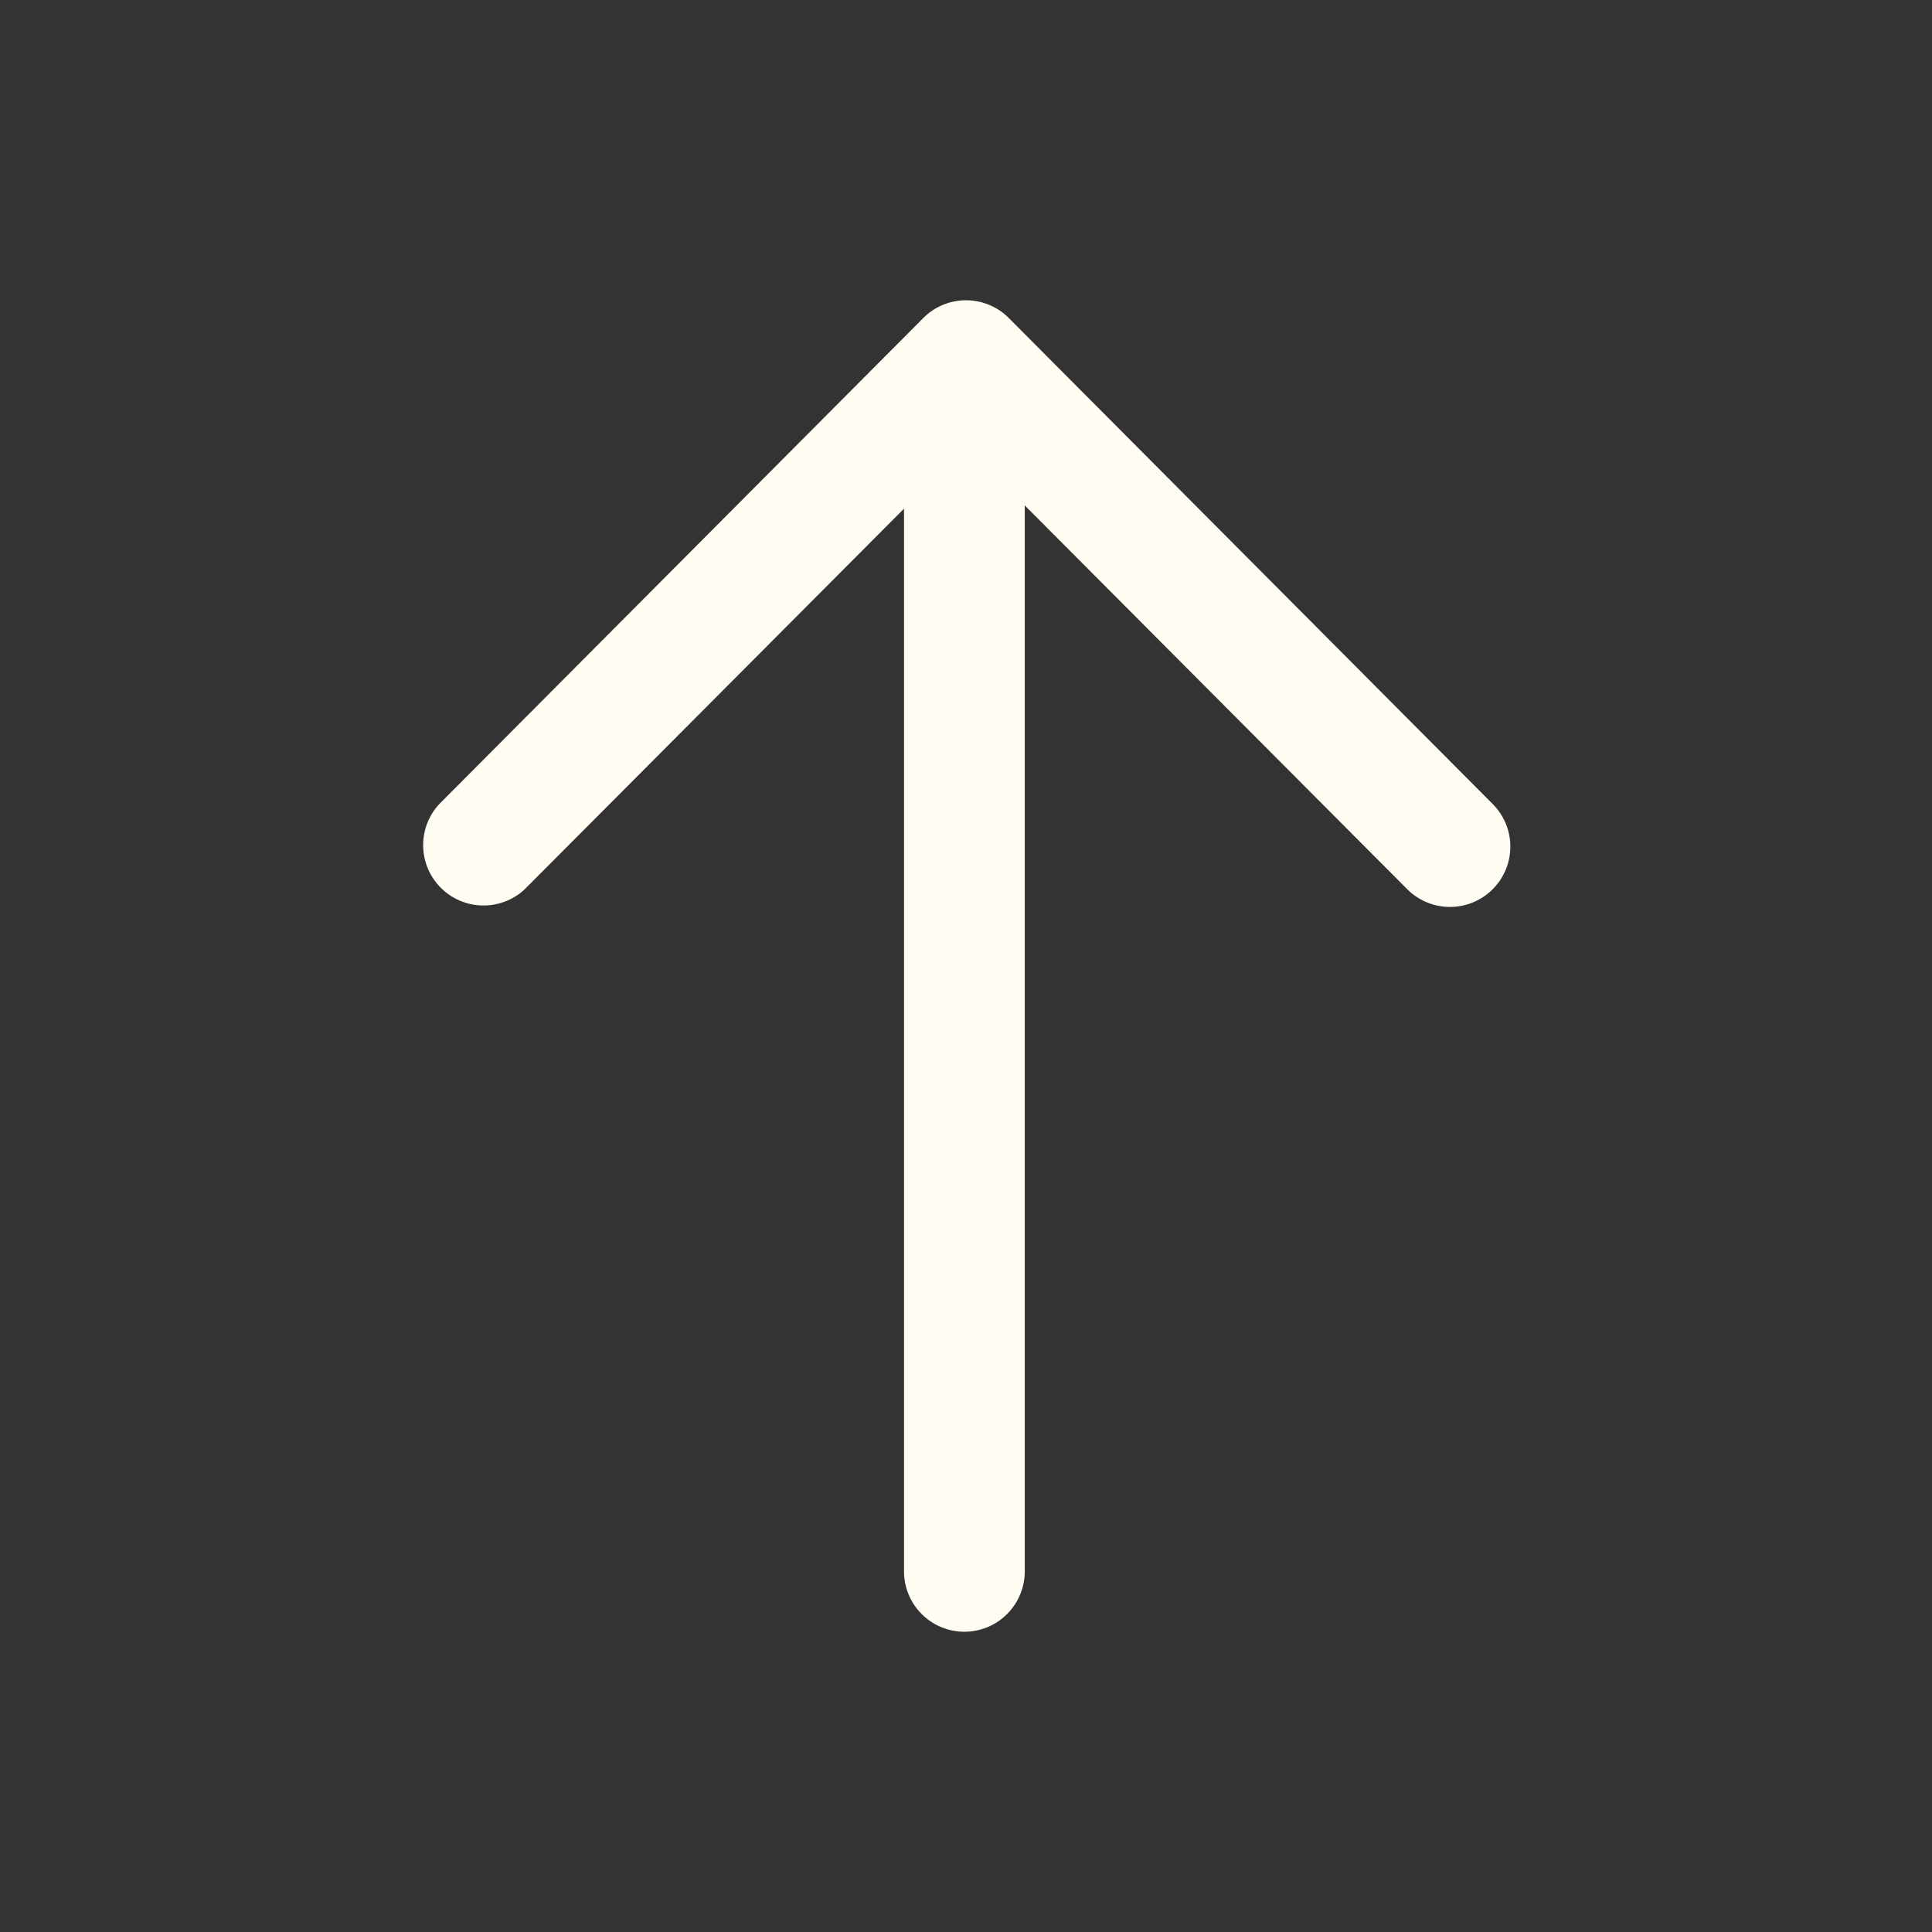
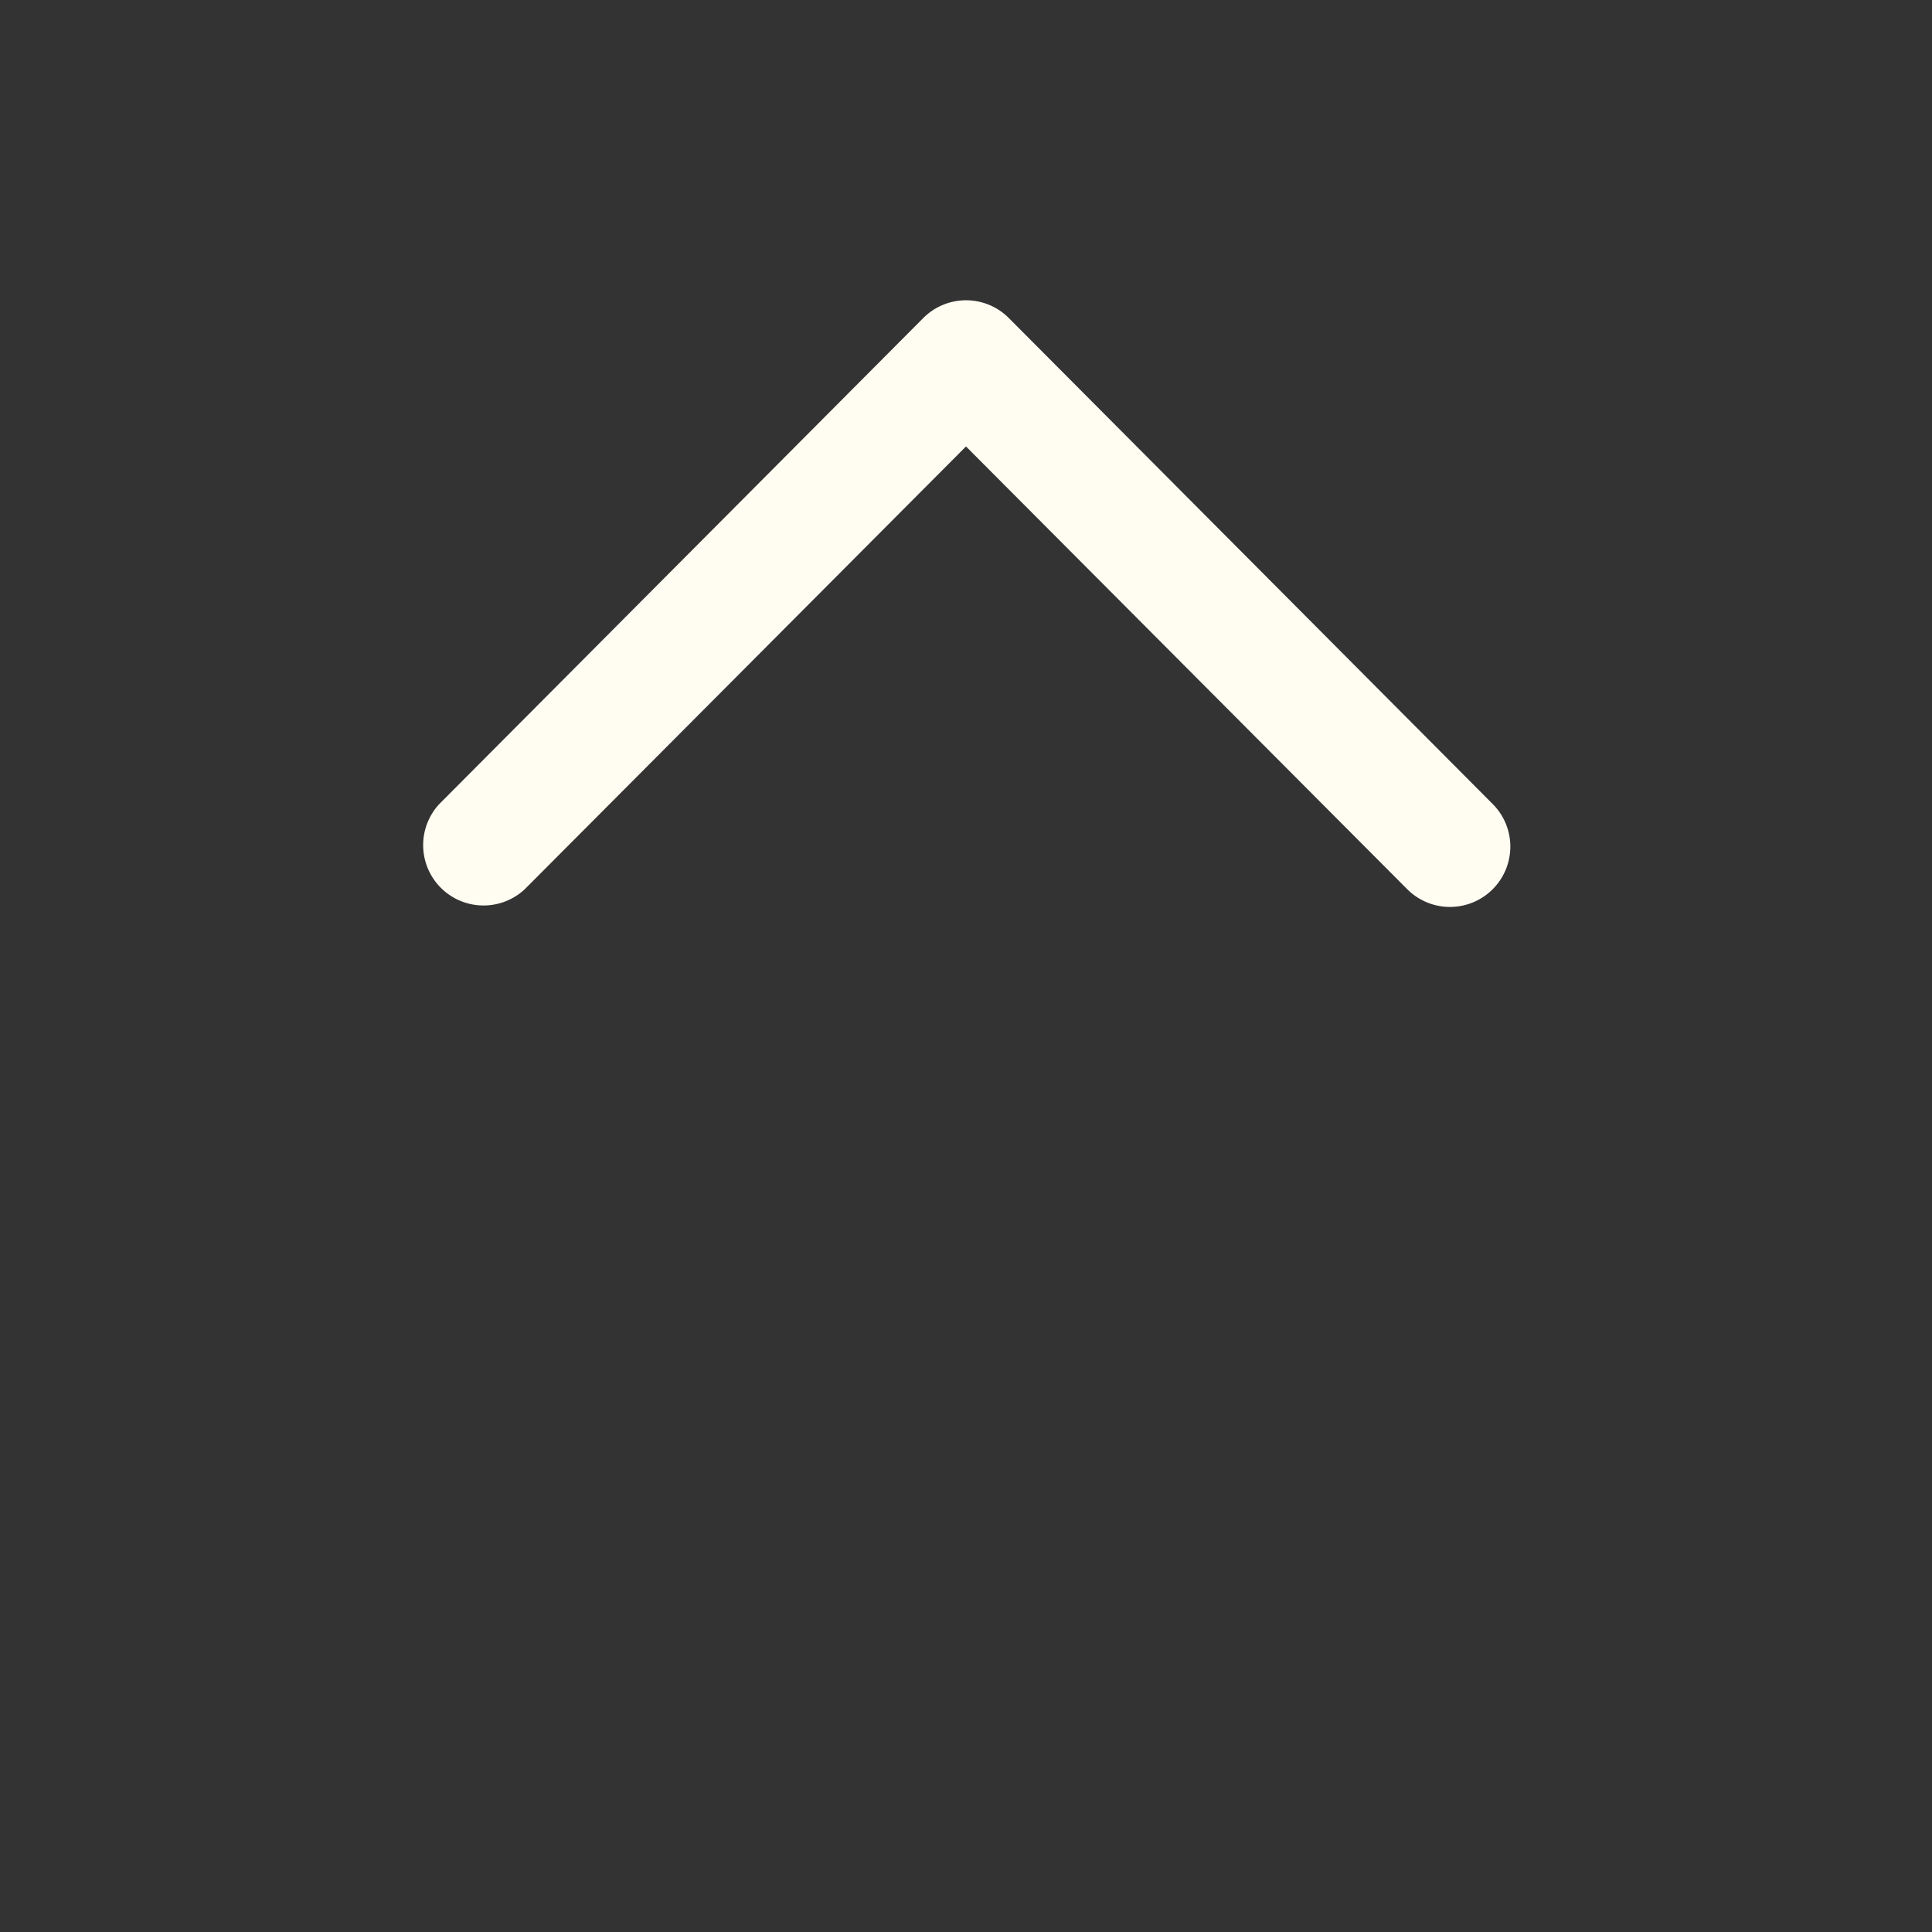
<svg xmlns="http://www.w3.org/2000/svg" width="24" height="24" viewBox="0 0 24 24">
  <rect x="0" y="0" width="24" height="24" fill="#333333" stroke="none" />
  <g id="right-arrow" transform="translate(0 24) rotate(-90)">
-     <path id="パス_60" data-name="パス 60" d="M0,0H24V24H0Z" fill="none" />
-     <path id="パス_61" data-name="パス 61" d="M15.74,1.5H.75A.75.75,0,0,1,.75,0H15.74a.75.75,0,0,1,0,1.5Z" transform="translate(3.73 11.23)" fill="#fffcf2" />
    <path id="パス_62" data-name="パス 62" d="M.75,13.524a.75.75,0,0,1-.529-1.281l5.5-5.481L.221,1.281A.75.75,0,0,1,1.279.219L7.316,6.231a.75.75,0,0,1,0,1.063L1.279,13.305A.748.748,0,0,1,.75,13.524Z" transform="translate(12.733 5.238)" fill="#fffcf2" />
  </g>
</svg>